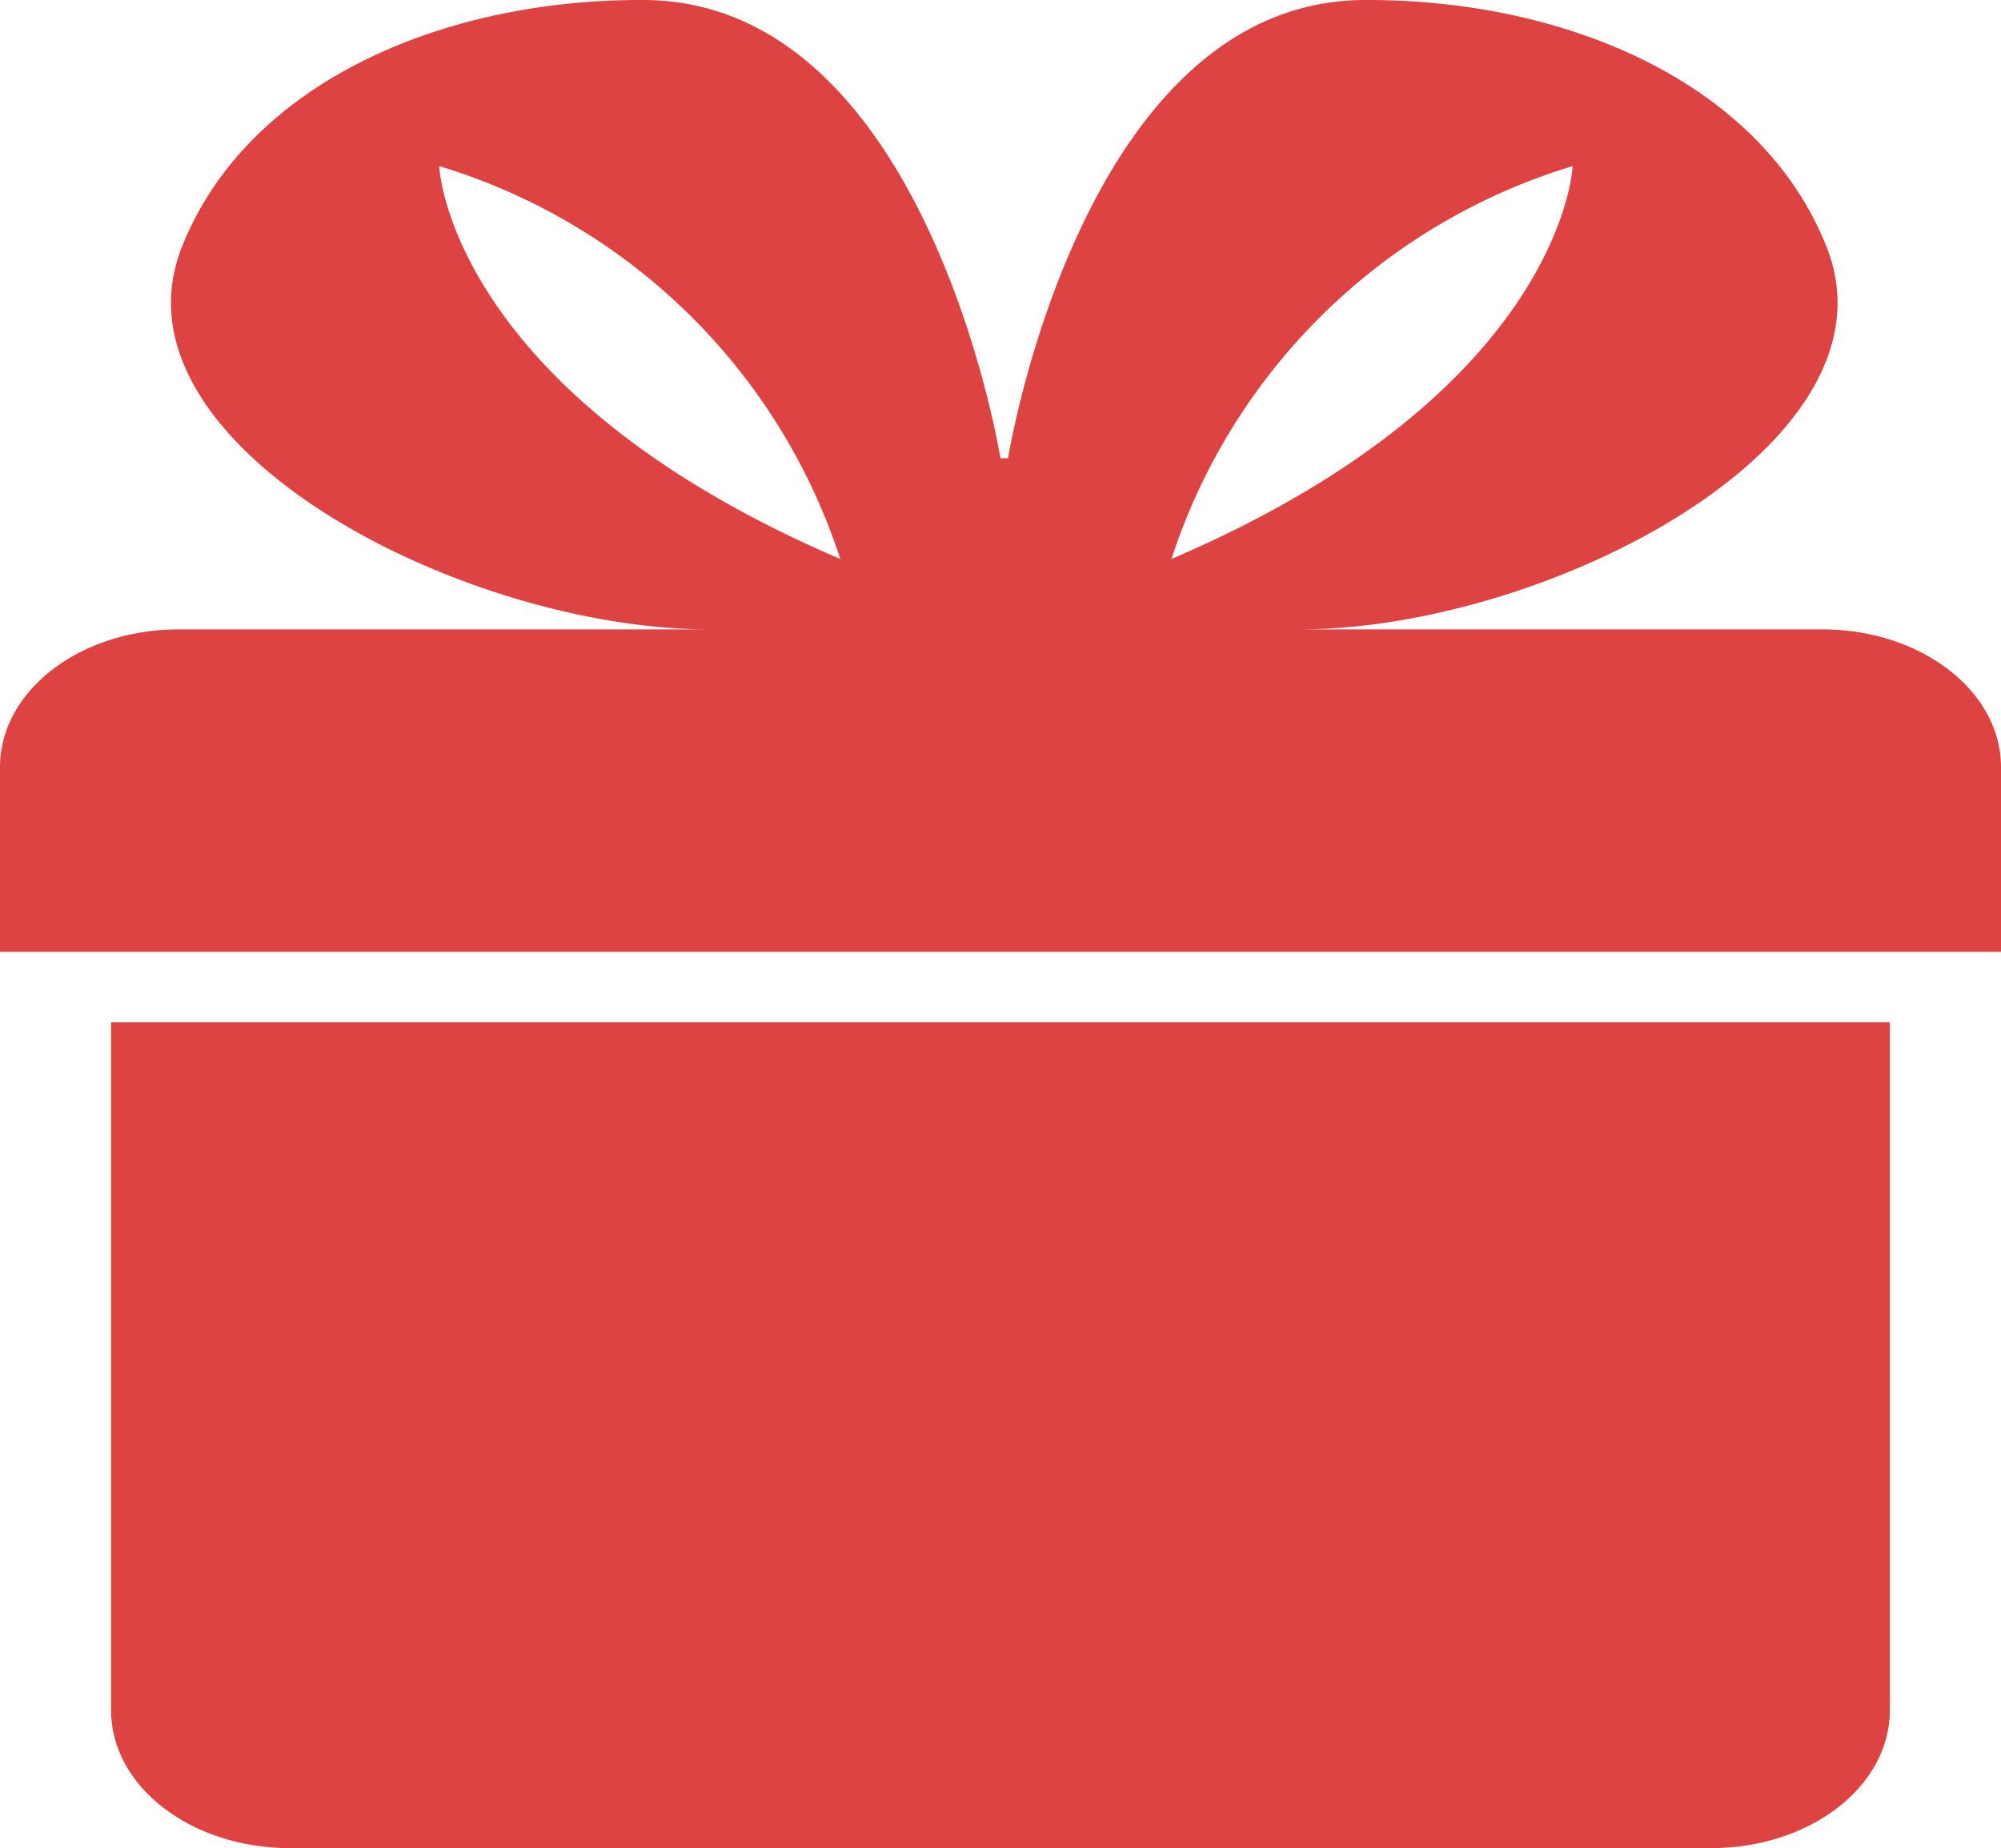
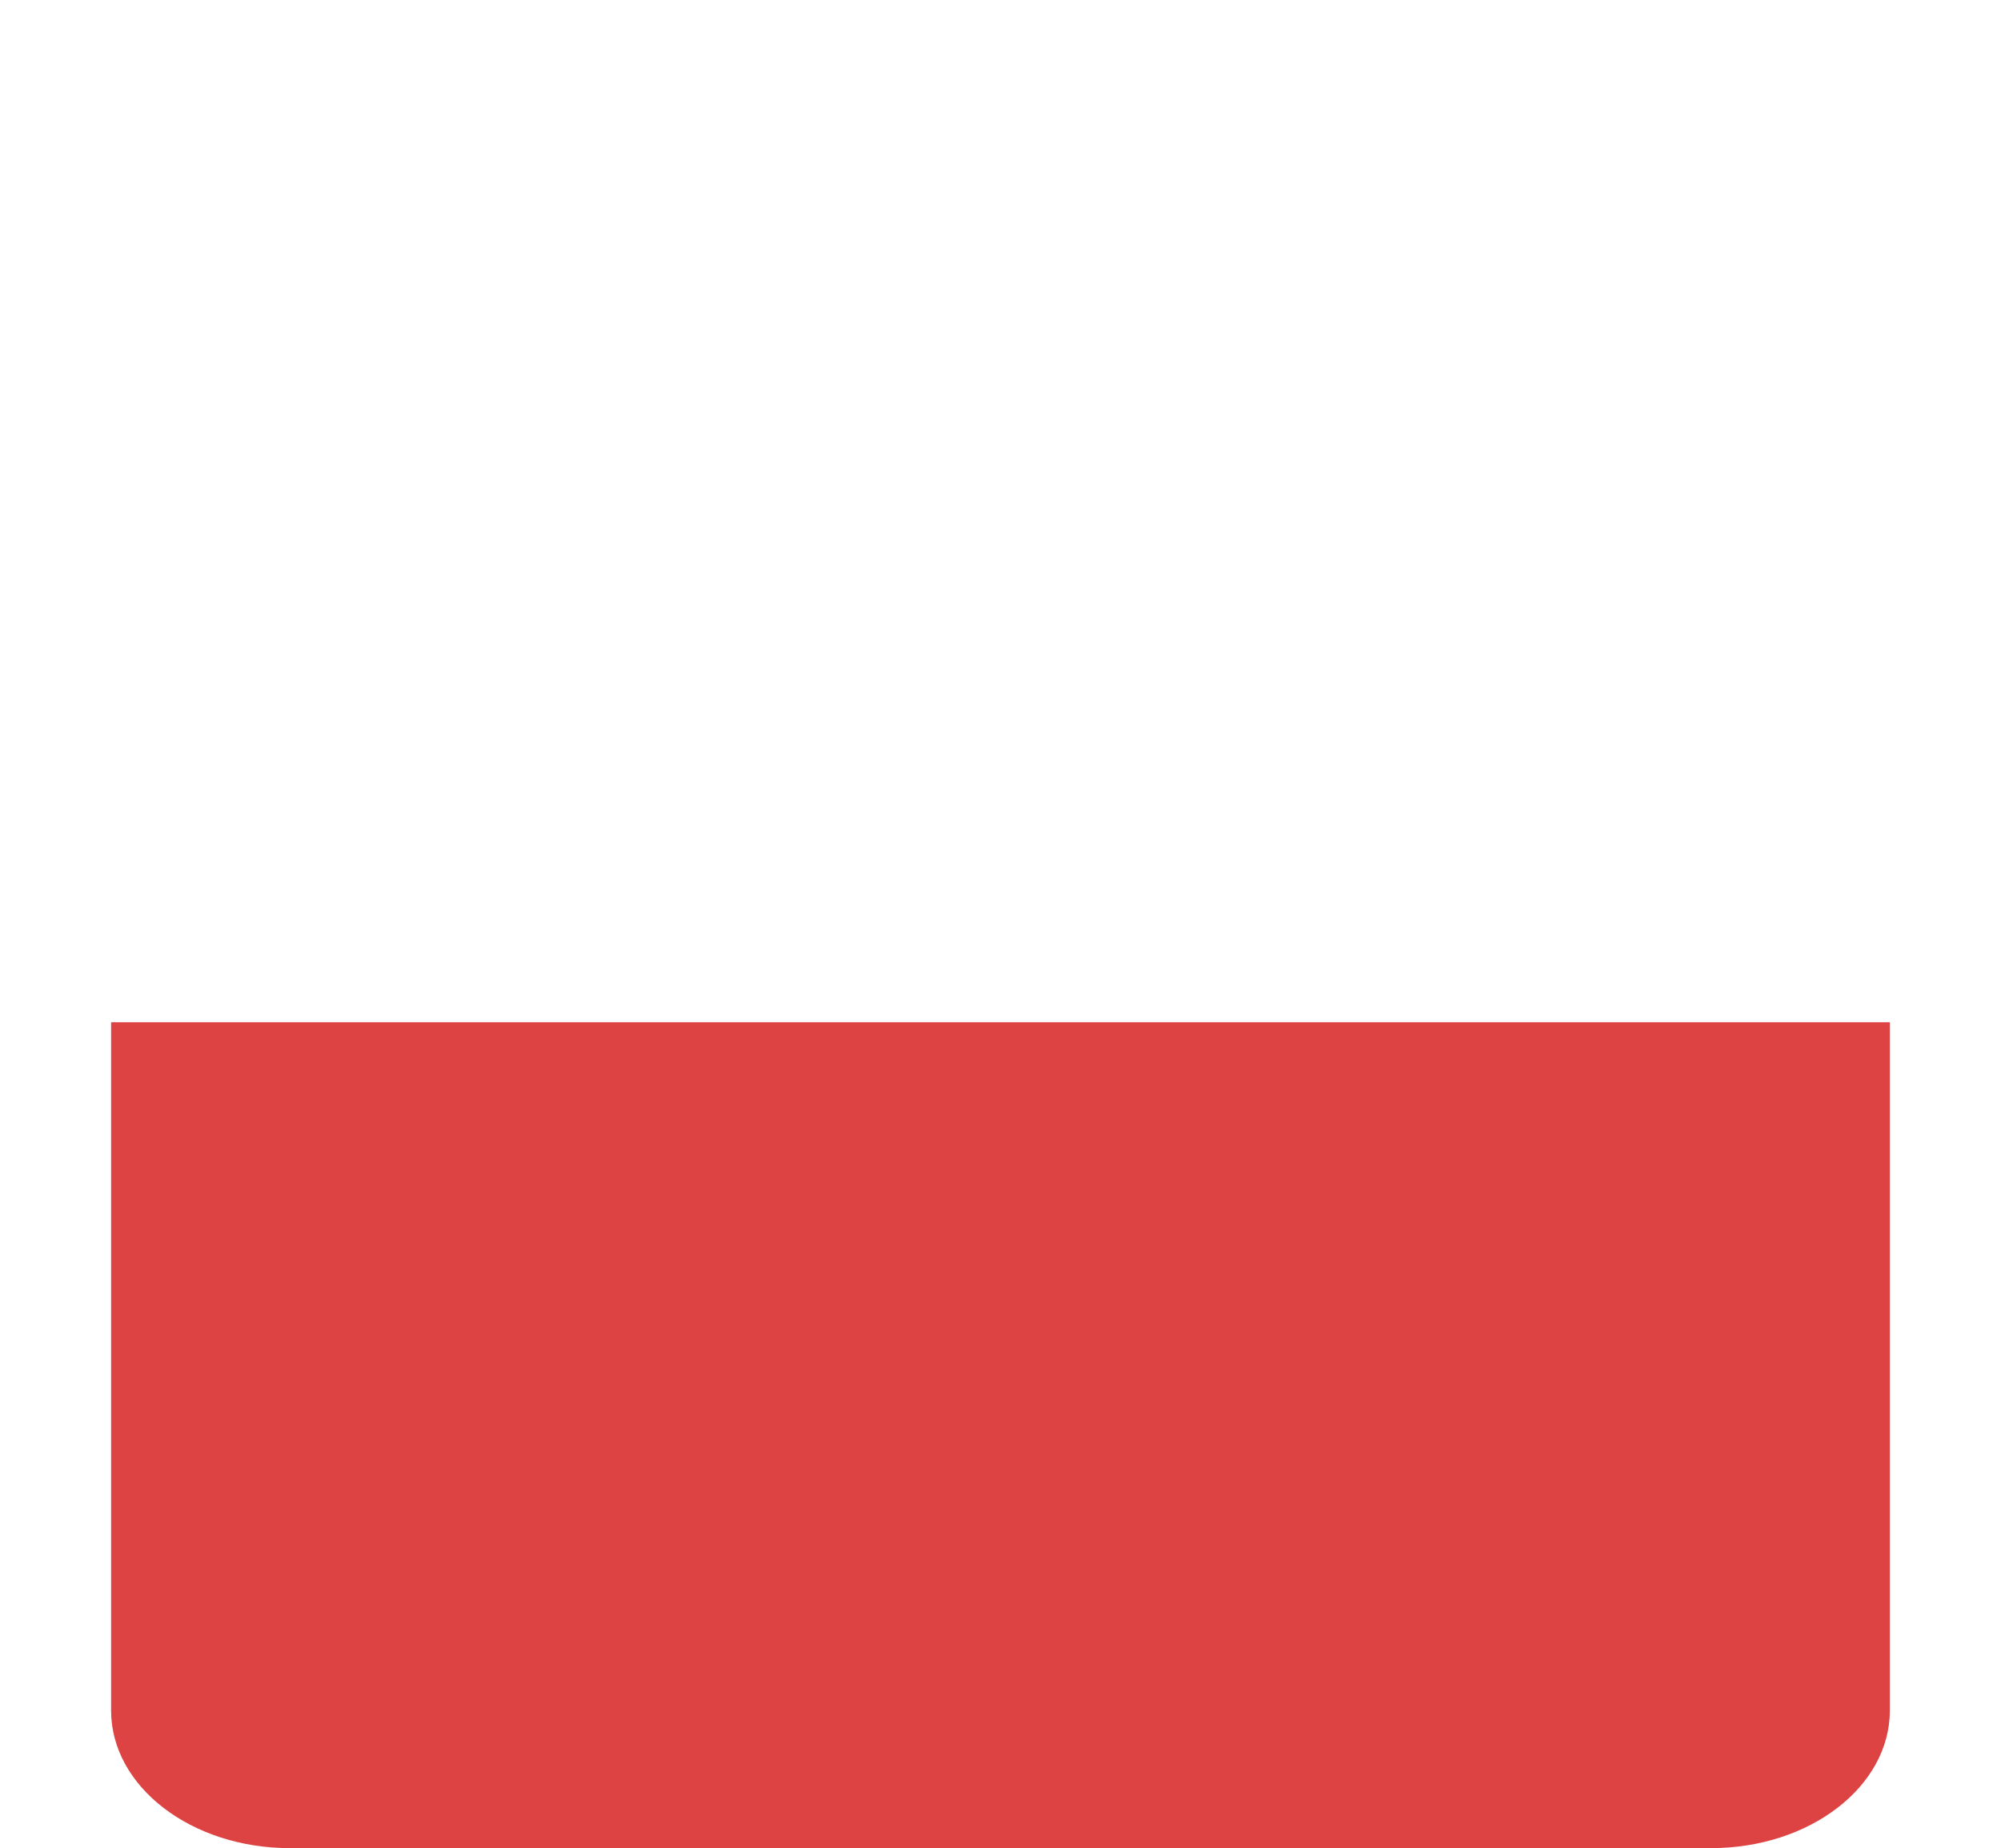
<svg xmlns="http://www.w3.org/2000/svg" width="66.051" height="61.009" viewBox="0 0 66.051 61.009">
  <g id="toxic-warning-sign" transform="translate(-4.463 0)">
    <path id="Path_3641" data-name="Path 3641" d="M12.849,56.971H59.764c3.258,0,5.9-2.034,5.9-4.544V29.708H6.949V52.427C6.949,54.937,9.591,56.971,12.849,56.971Z" transform="translate(1.181 4.038)" fill="#DE4343" />
-     <path id="Path_3642" data-name="Path 3642" d="M4.463,25.321v6.1H70.514v-6.1c0-2.509-2.642-4.544-5.9-4.544H47.344c8.2,0,20-6.131,17.411-12.631C62.6,2.715,56.122-.032,49.5,0,40.16.041,37.738,15.127,37.738,15.127h-.251S35.067.041,25.722,0C19.1-.032,12.628,2.715,10.47,8.146c-2.586,6.5,9.209,12.631,17.414,12.631H10.363C7.1,20.777,4.463,22.811,4.463,25.321ZM56.375,5.483s-.289,7.424-13.243,12.969A20.026,20.026,0,0,1,56.375,5.483Zm-37.415,0A20.015,20.015,0,0,1,32.2,18.452C19.247,12.907,18.96,5.483,18.96,5.483Z" transform="translate(0 0)" fill="#DE4343" />
  </g>
</svg>